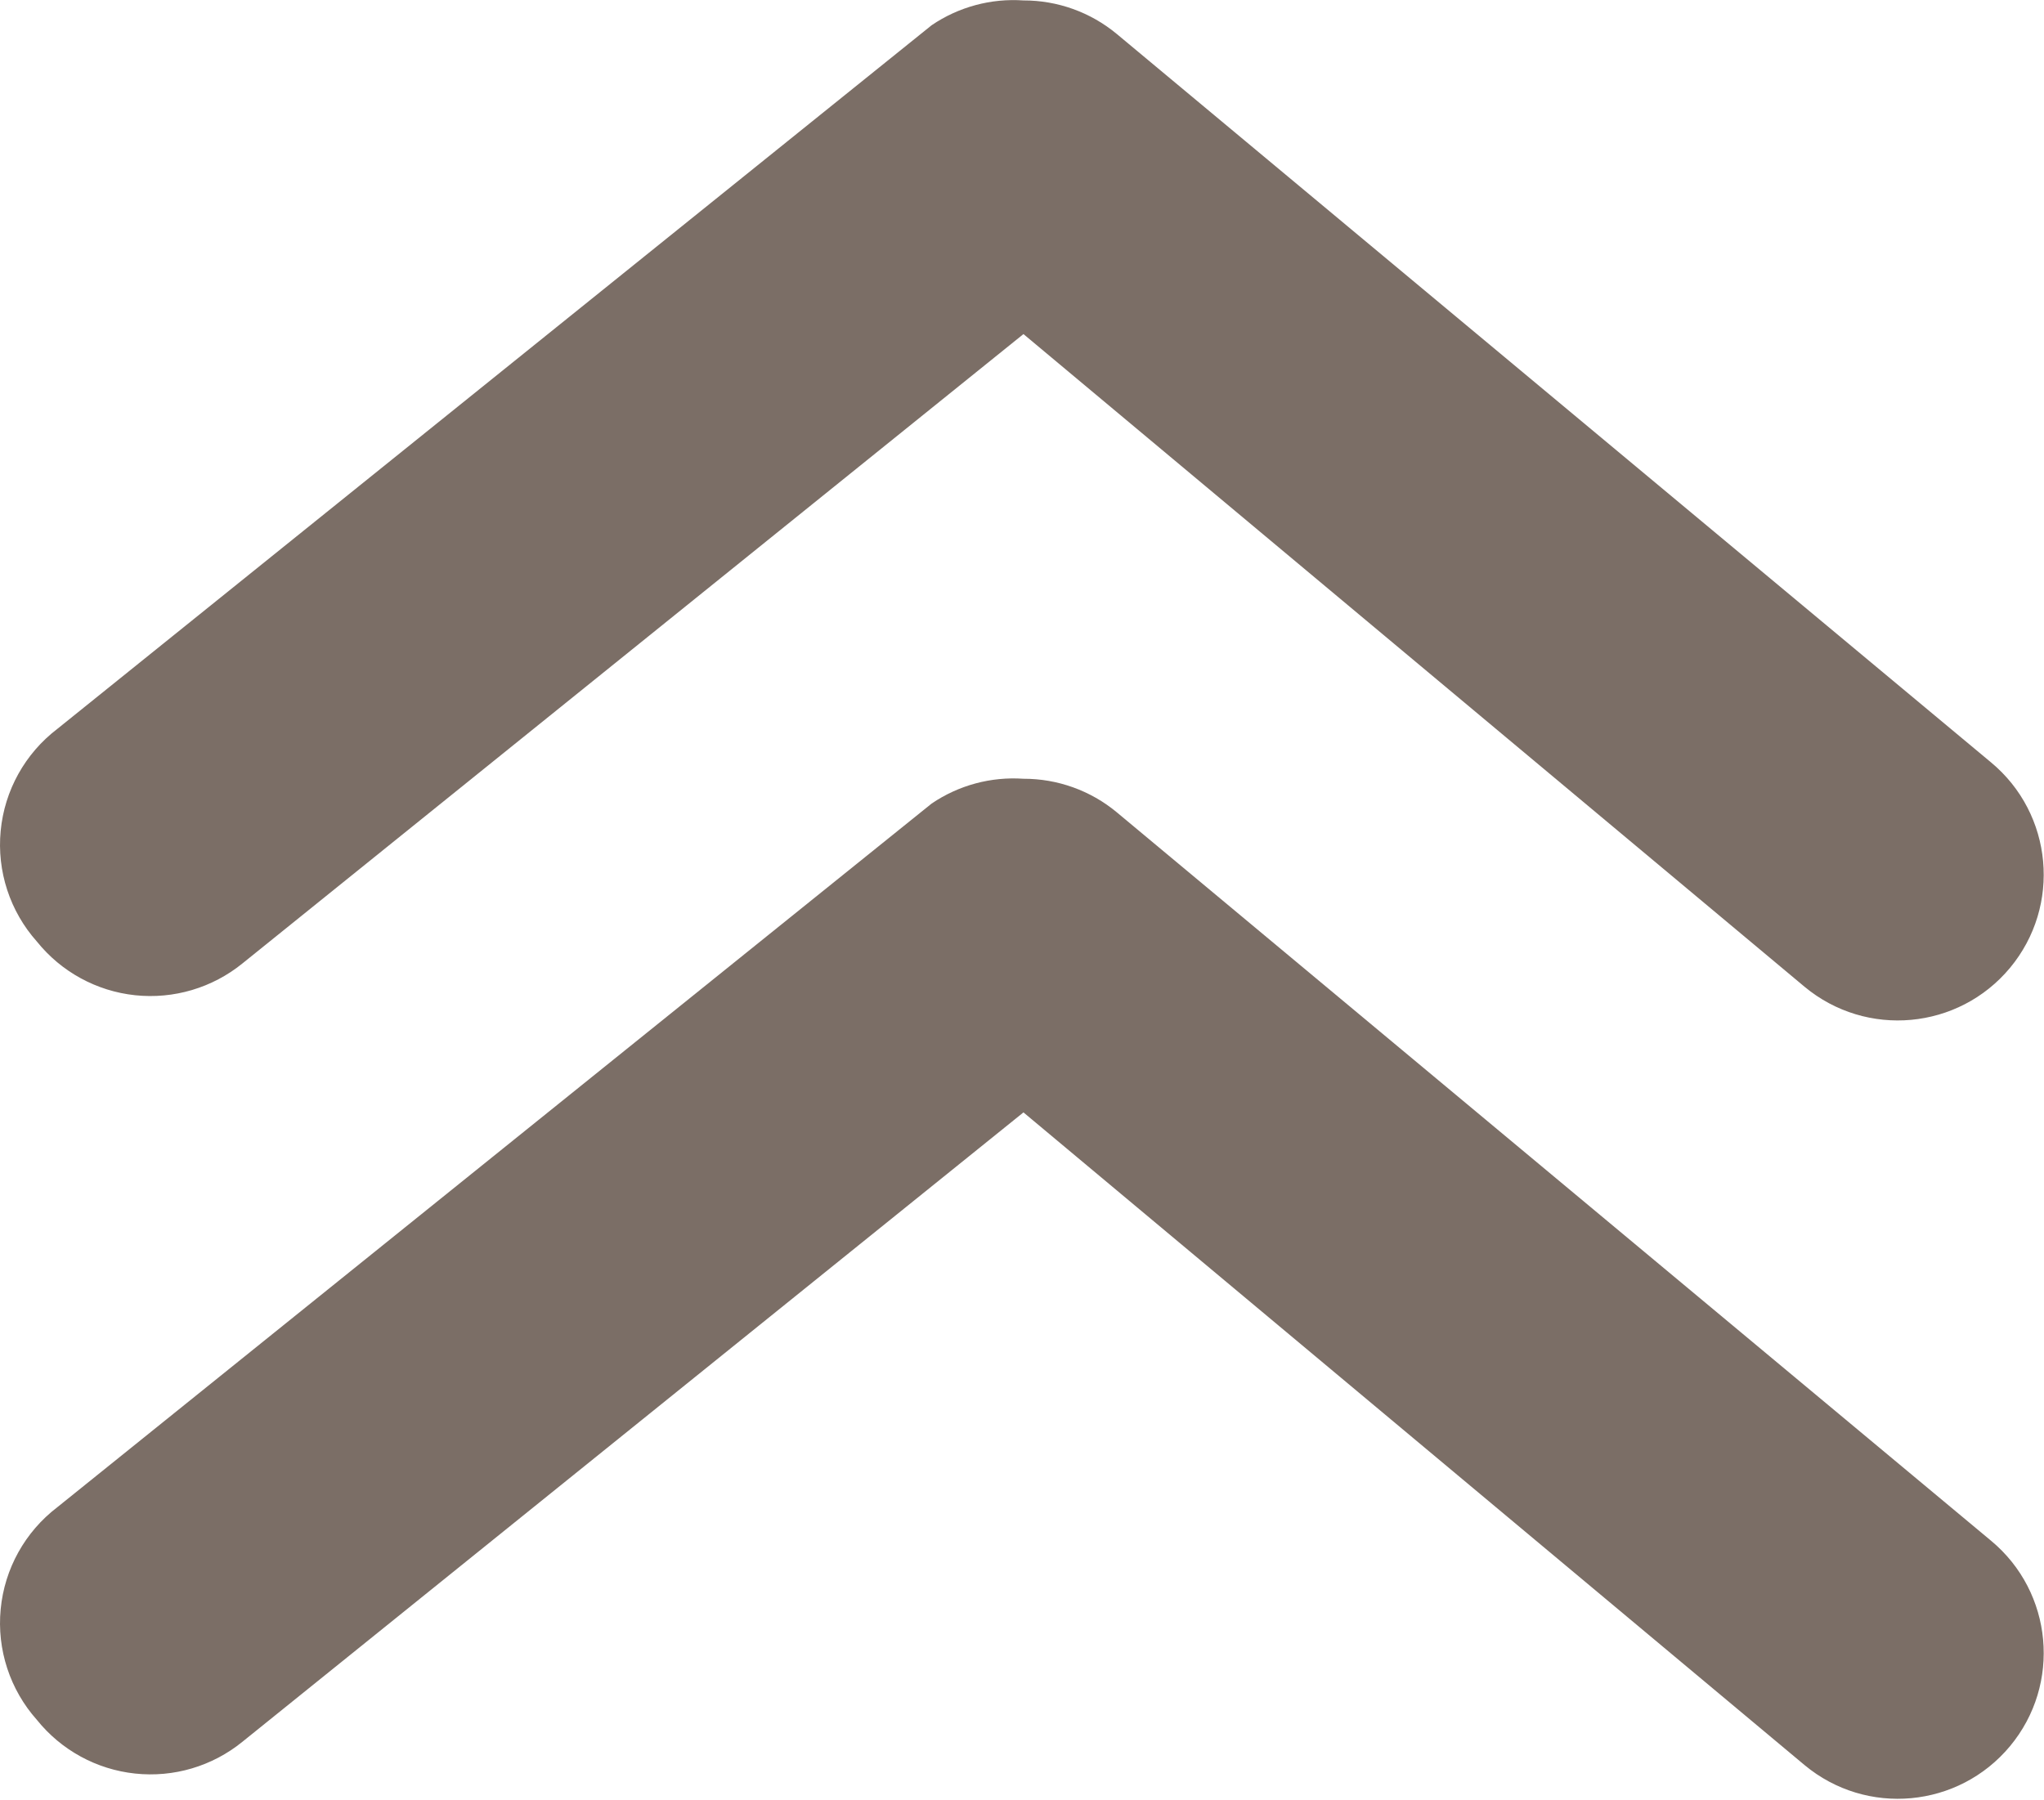
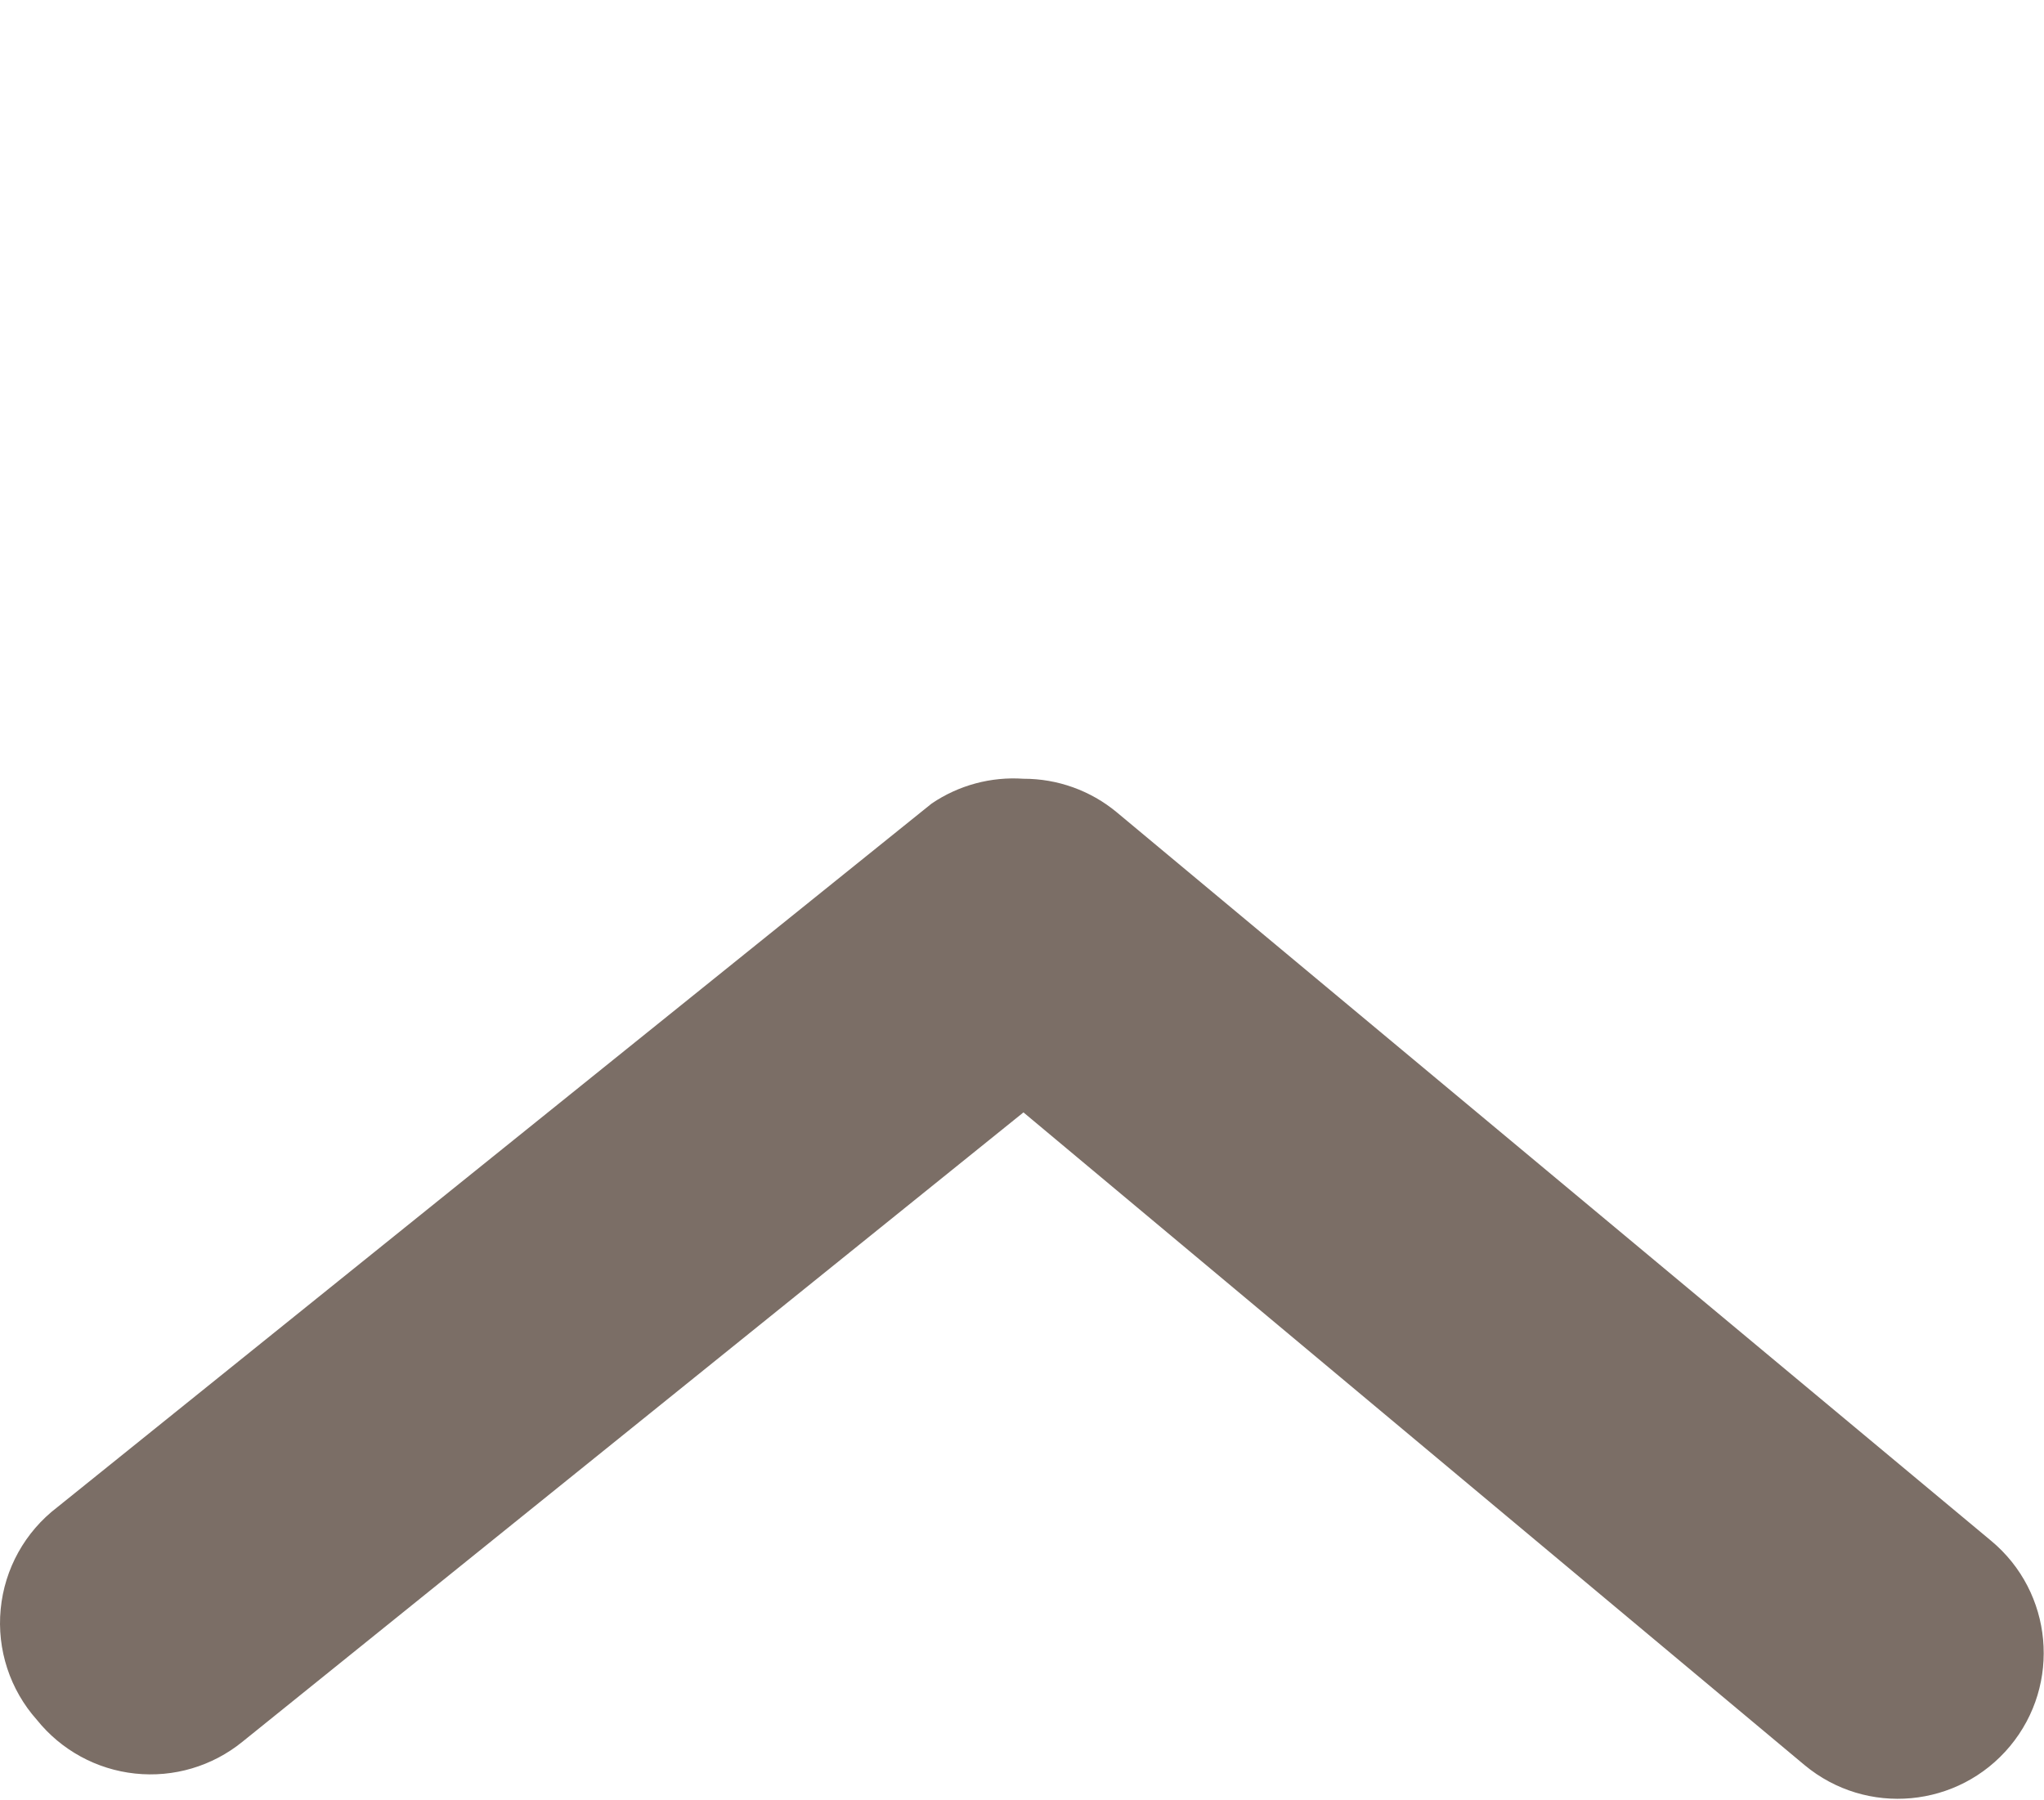
<svg xmlns="http://www.w3.org/2000/svg" width="42" height="37" viewBox="0 0 42 37" fill="none">
-   <path d="M21.03 0.009C21.73 0.007 22.408 0.251 22.946 0.697L40.912 15.669C42.186 16.727 42.36 18.617 41.302 19.891C40.243 21.164 38.353 21.338 37.08 20.28L21.03 6.866L4.981 19.801C4.362 20.303 3.569 20.538 2.776 20.454C1.984 20.37 1.258 19.973 0.759 19.352C0.204 18.73 -0.066 17.904 0.014 17.075C0.093 16.245 0.515 15.486 1.178 14.98L19.144 0.518C19.698 0.142 20.362 -0.037 21.03 0.009Z" fill="#7B6E66" />
  <path d="M21.03 16.005C21.73 16.003 22.408 16.247 22.946 16.693L40.912 31.665C42.186 32.723 42.36 34.614 41.302 35.887C40.243 37.16 38.353 37.335 37.08 36.276L21.03 22.862L4.981 35.797C4.362 36.3 3.569 36.535 2.776 36.45C1.984 36.366 1.258 35.969 0.759 35.348C0.204 34.726 -0.066 33.9 0.014 33.071C0.093 32.241 0.515 31.482 1.178 30.976L19.144 16.514C19.698 16.138 20.362 15.959 21.03 16.005Z" fill="#7B6E66" />
</svg>